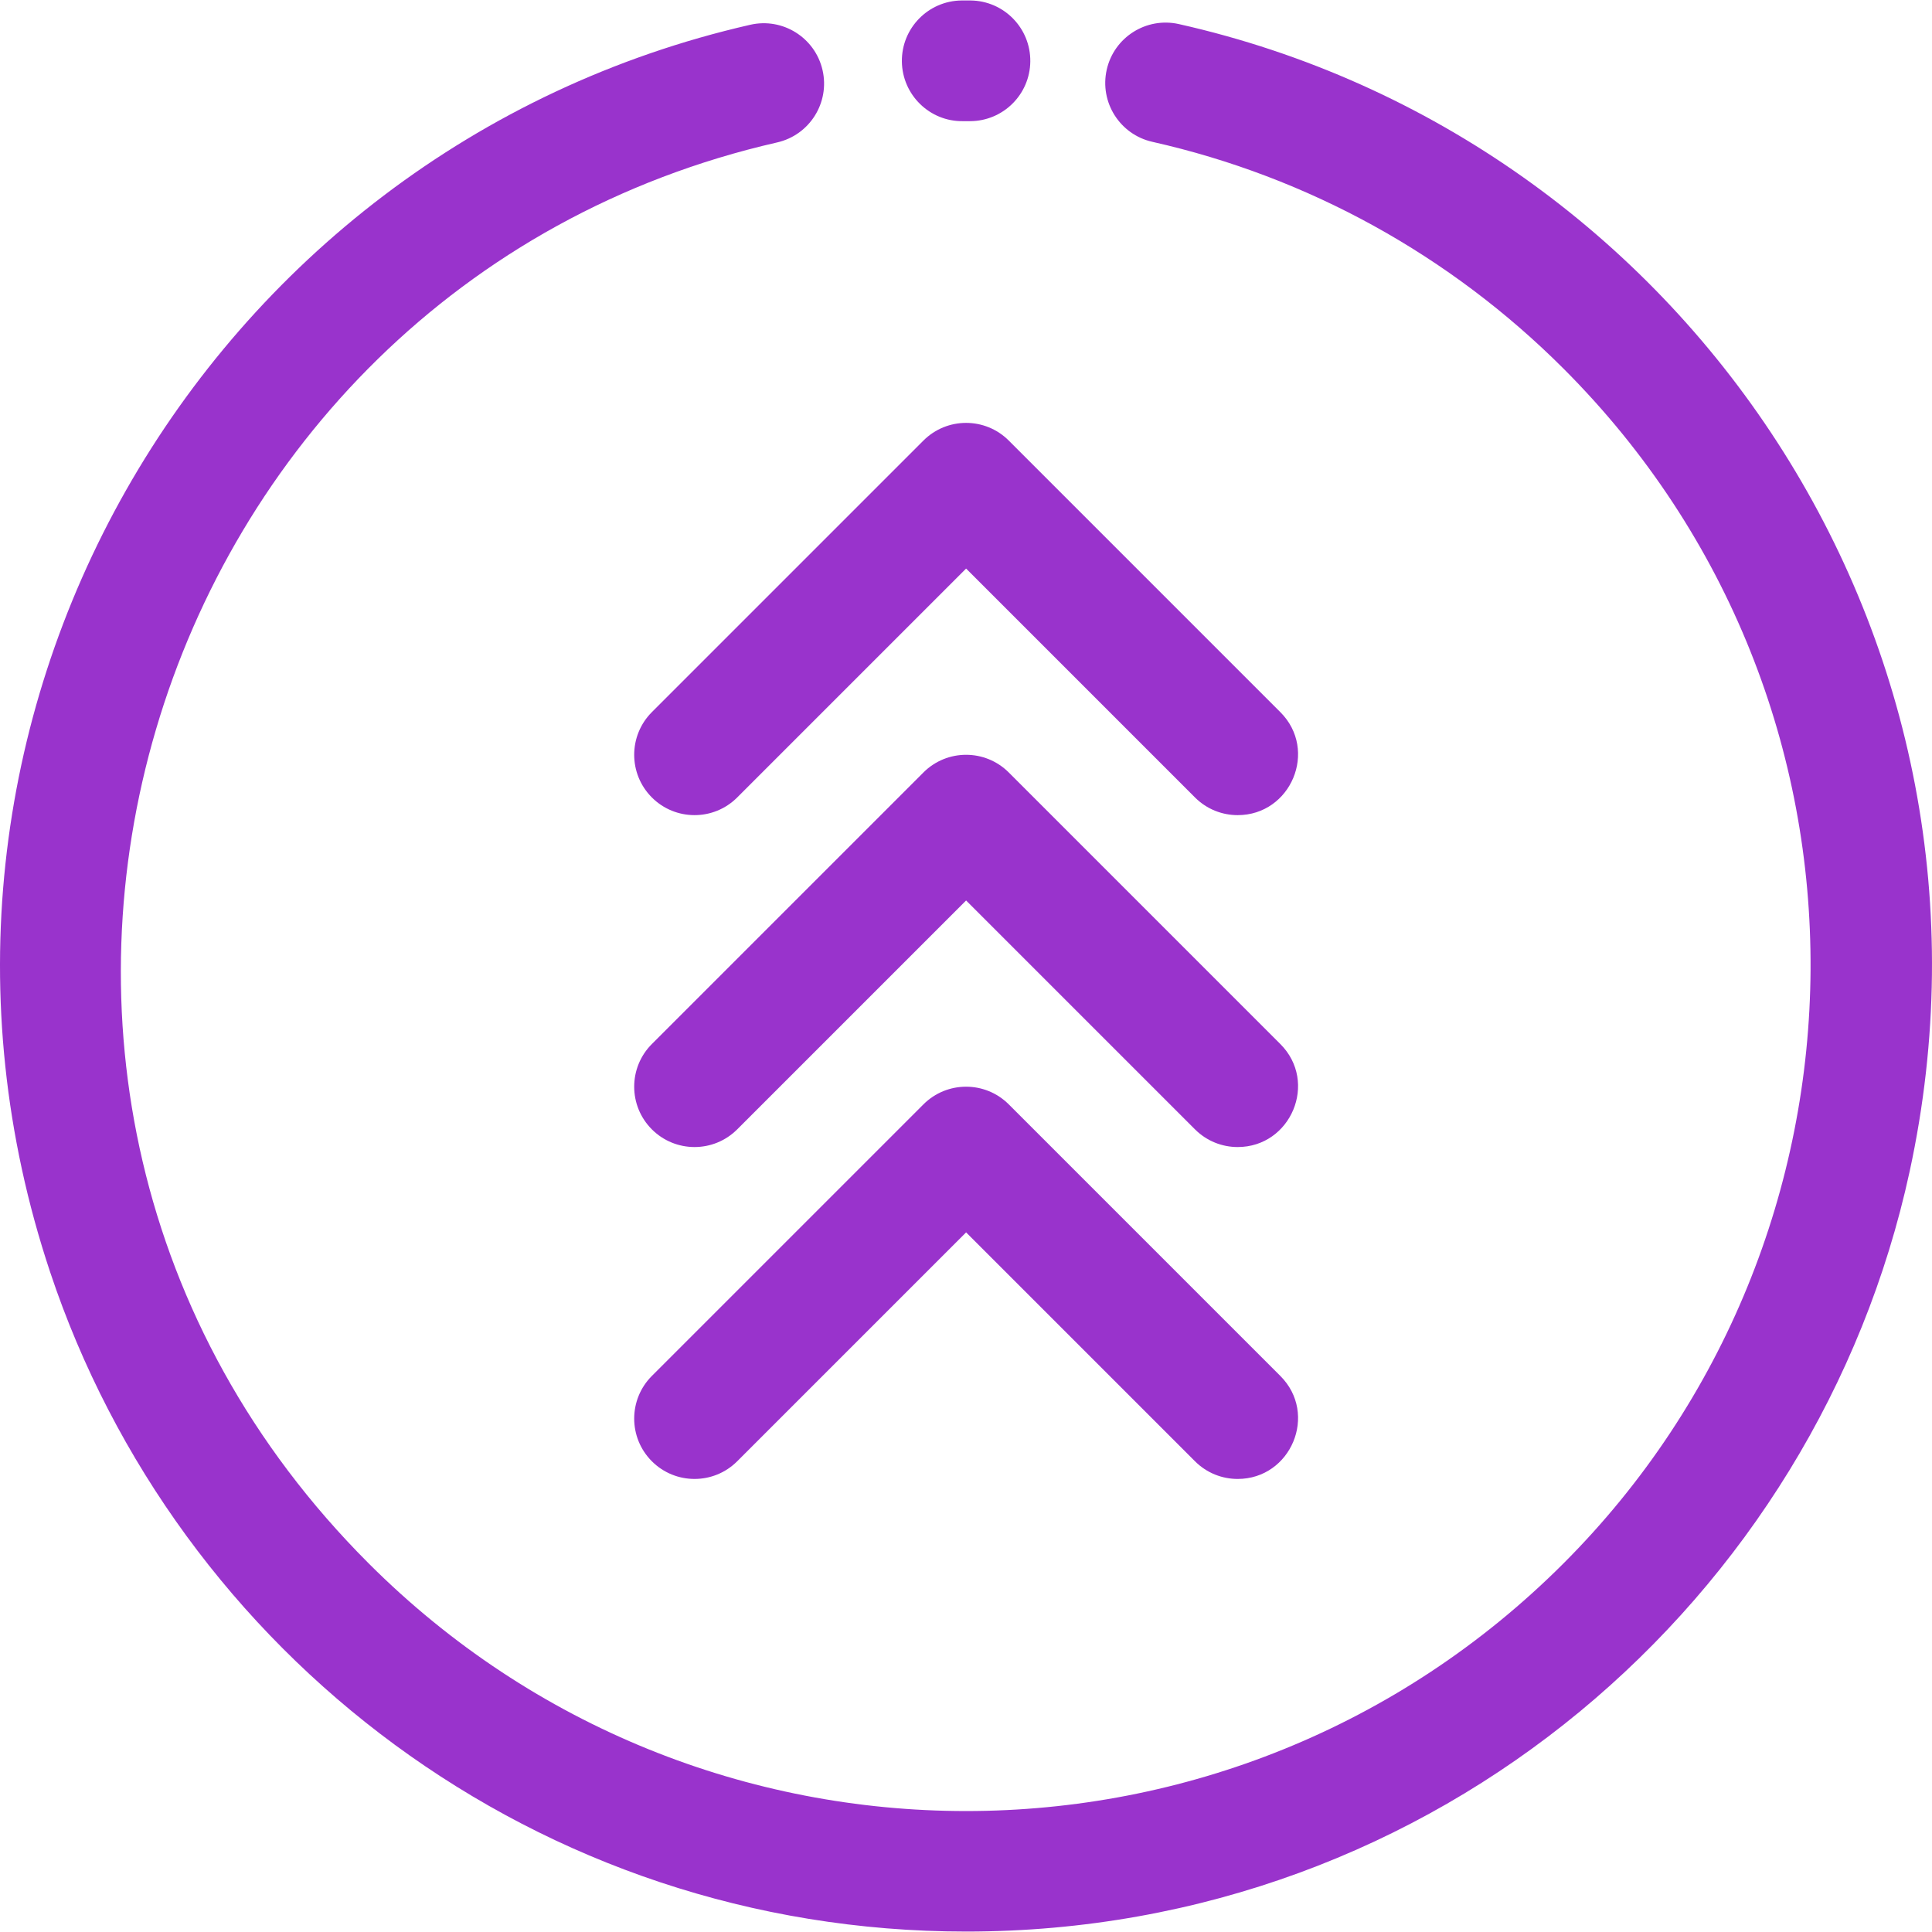
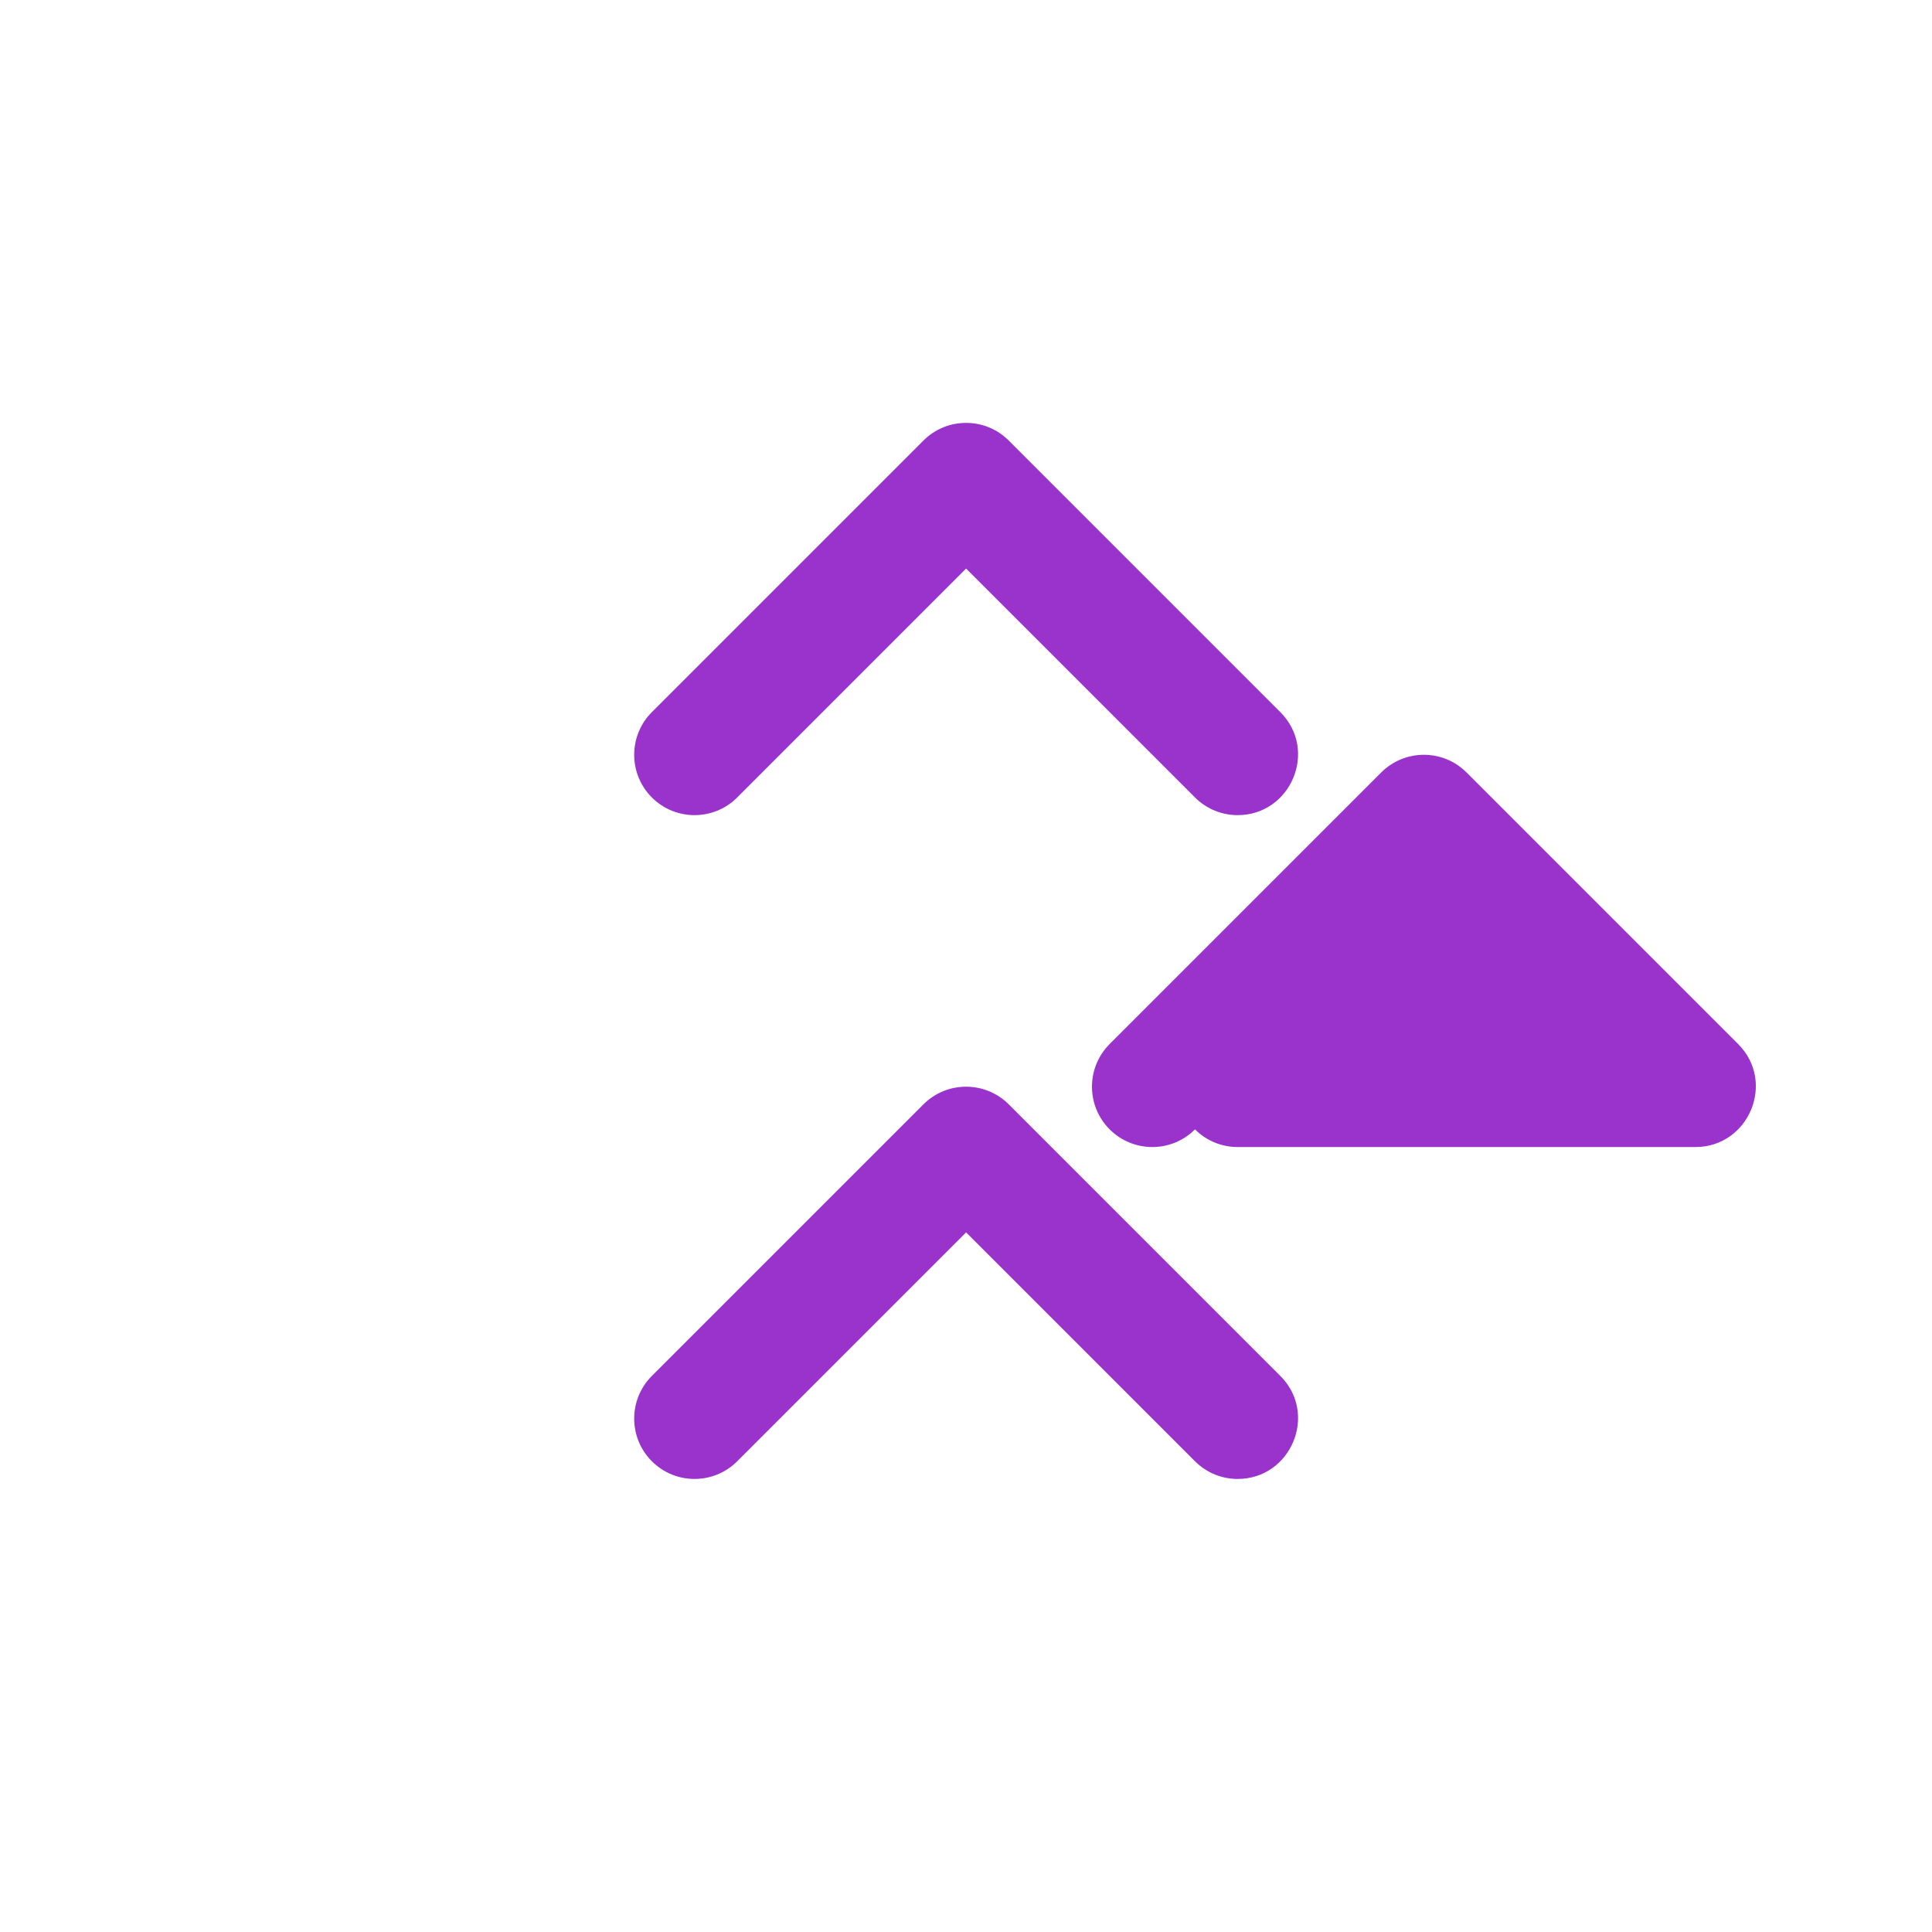
<svg xmlns="http://www.w3.org/2000/svg" id="Layer_1" enable-background="new 0 0 512.242 512.242" height="512" viewBox="0 0 512.242 512.242" width="512">
  <g>
    <path d="m328.148 392.122c-4.095 0-8.189-1.563-11.313-4.687l-60.687-60.687-60.687 60.687c-6.248 6.248-16.379 6.248-22.627 0-6.249-6.248-6.249-16.379 0-22.627l72-72c6.248-6.248 16.379-6.248 22.627 0l72 72c10.11 10.109 2.812 27.314-11.313 27.314z" fill="#9933CC" />
  </g>
  <g>
-     <path d="m328.148 304.122c-4.095 0-8.189-1.563-11.313-4.687l-60.687-60.687-60.687 60.687c-6.248 6.248-16.379 6.248-22.627 0-6.249-6.248-6.249-16.379 0-22.627l72-72c6.248-6.248 16.379-6.248 22.627 0l72 72c10.11 10.109 2.812 27.314-11.313 27.314z" fill="#9933CC" />
+     <path d="m328.148 304.122c-4.095 0-8.189-1.563-11.313-4.687c-6.248 6.248-16.379 6.248-22.627 0-6.249-6.248-6.249-16.379 0-22.627l72-72c6.248-6.248 16.379-6.248 22.627 0l72 72c10.11 10.109 2.812 27.314-11.313 27.314z" fill="#9933CC" />
  </g>
  <g>
    <path d="m328.148 216.122c-4.095 0-8.189-1.563-11.313-4.687l-60.687-60.687-60.687 60.687c-6.248 6.248-16.379 6.248-22.627 0-6.249-6.248-6.249-16.379 0-22.627l72-72c6.248-6.248 16.379-6.248 22.627 0l72 72c10.11 10.109 2.812 27.314-11.313 27.314z" fill="#9933CC" />
  </g>
  <g>
-     <path d="m257.174 32.124c-.296 0-.861-.011-1.873-.001-8.739.138-16.08-6.922-16.181-15.816-.101-8.836 6.981-16.081 15.817-16.182.808-.01 1.607-.01 2.415 0 8.836.101 15.917 7.346 15.817 16.182-.1 8.773-7.245 15.816-15.995 15.817z" fill="#9933CC" />
-   </g>
+     </g>
  <g>
-     <path d="m256.144 512.124c-113.684 0-209.157-73.676-242.875-174.919-48.303-145.033 40.191-297.424 185.66-330.64 8.613-1.969 17.193 3.422 19.16 12.037 1.967 8.614-3.422 17.193-12.037 19.16-168.93 38.571-234.16 250.891-108.3 376.752 87.54 87.54 229.231 87.552 316.784 0 86.016-86.017 88.668-228.113 0-316.784-30.056-30.056-67.75-50.848-109.007-60.128-8.621-1.939-14.038-10.5-12.099-19.122 1.939-8.62 10.504-14.03 19.121-12.099 134.397 30.233 224.143 164.044 193.766 304.194-24.558 113.31-125.389 201.549-250.173 201.549z" fill="#9933CC" />
-   </g>
+     </g>
</svg>